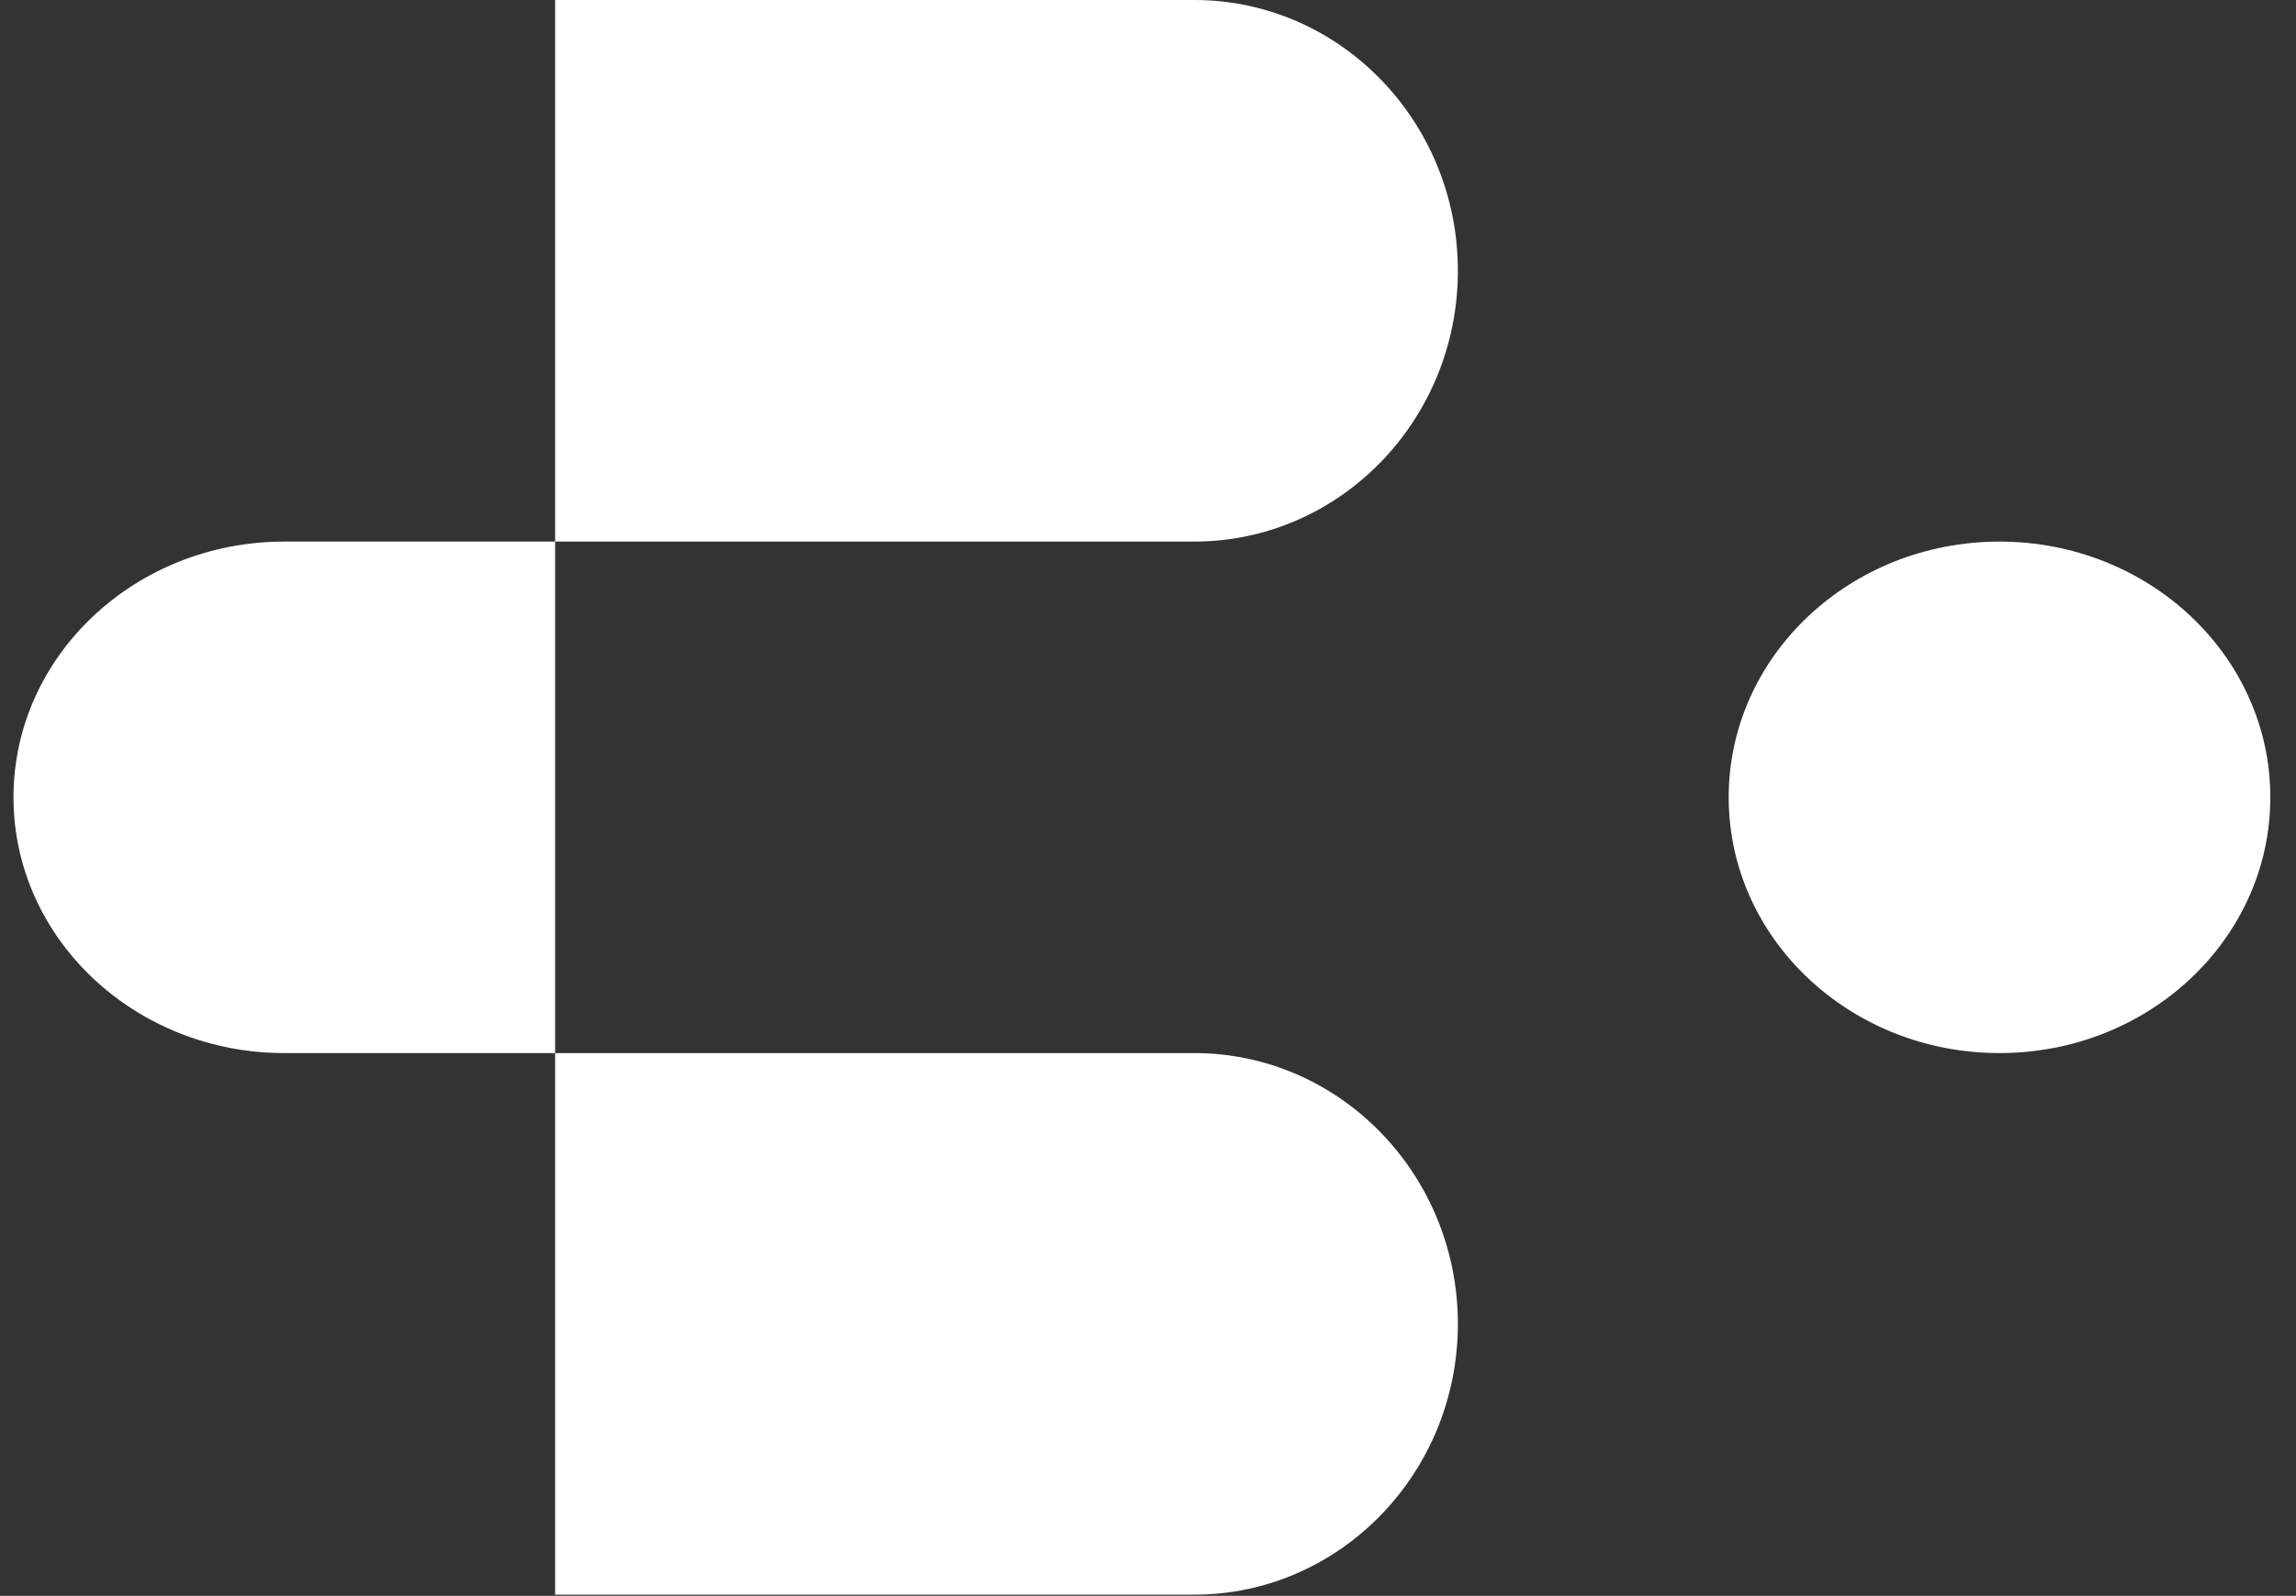
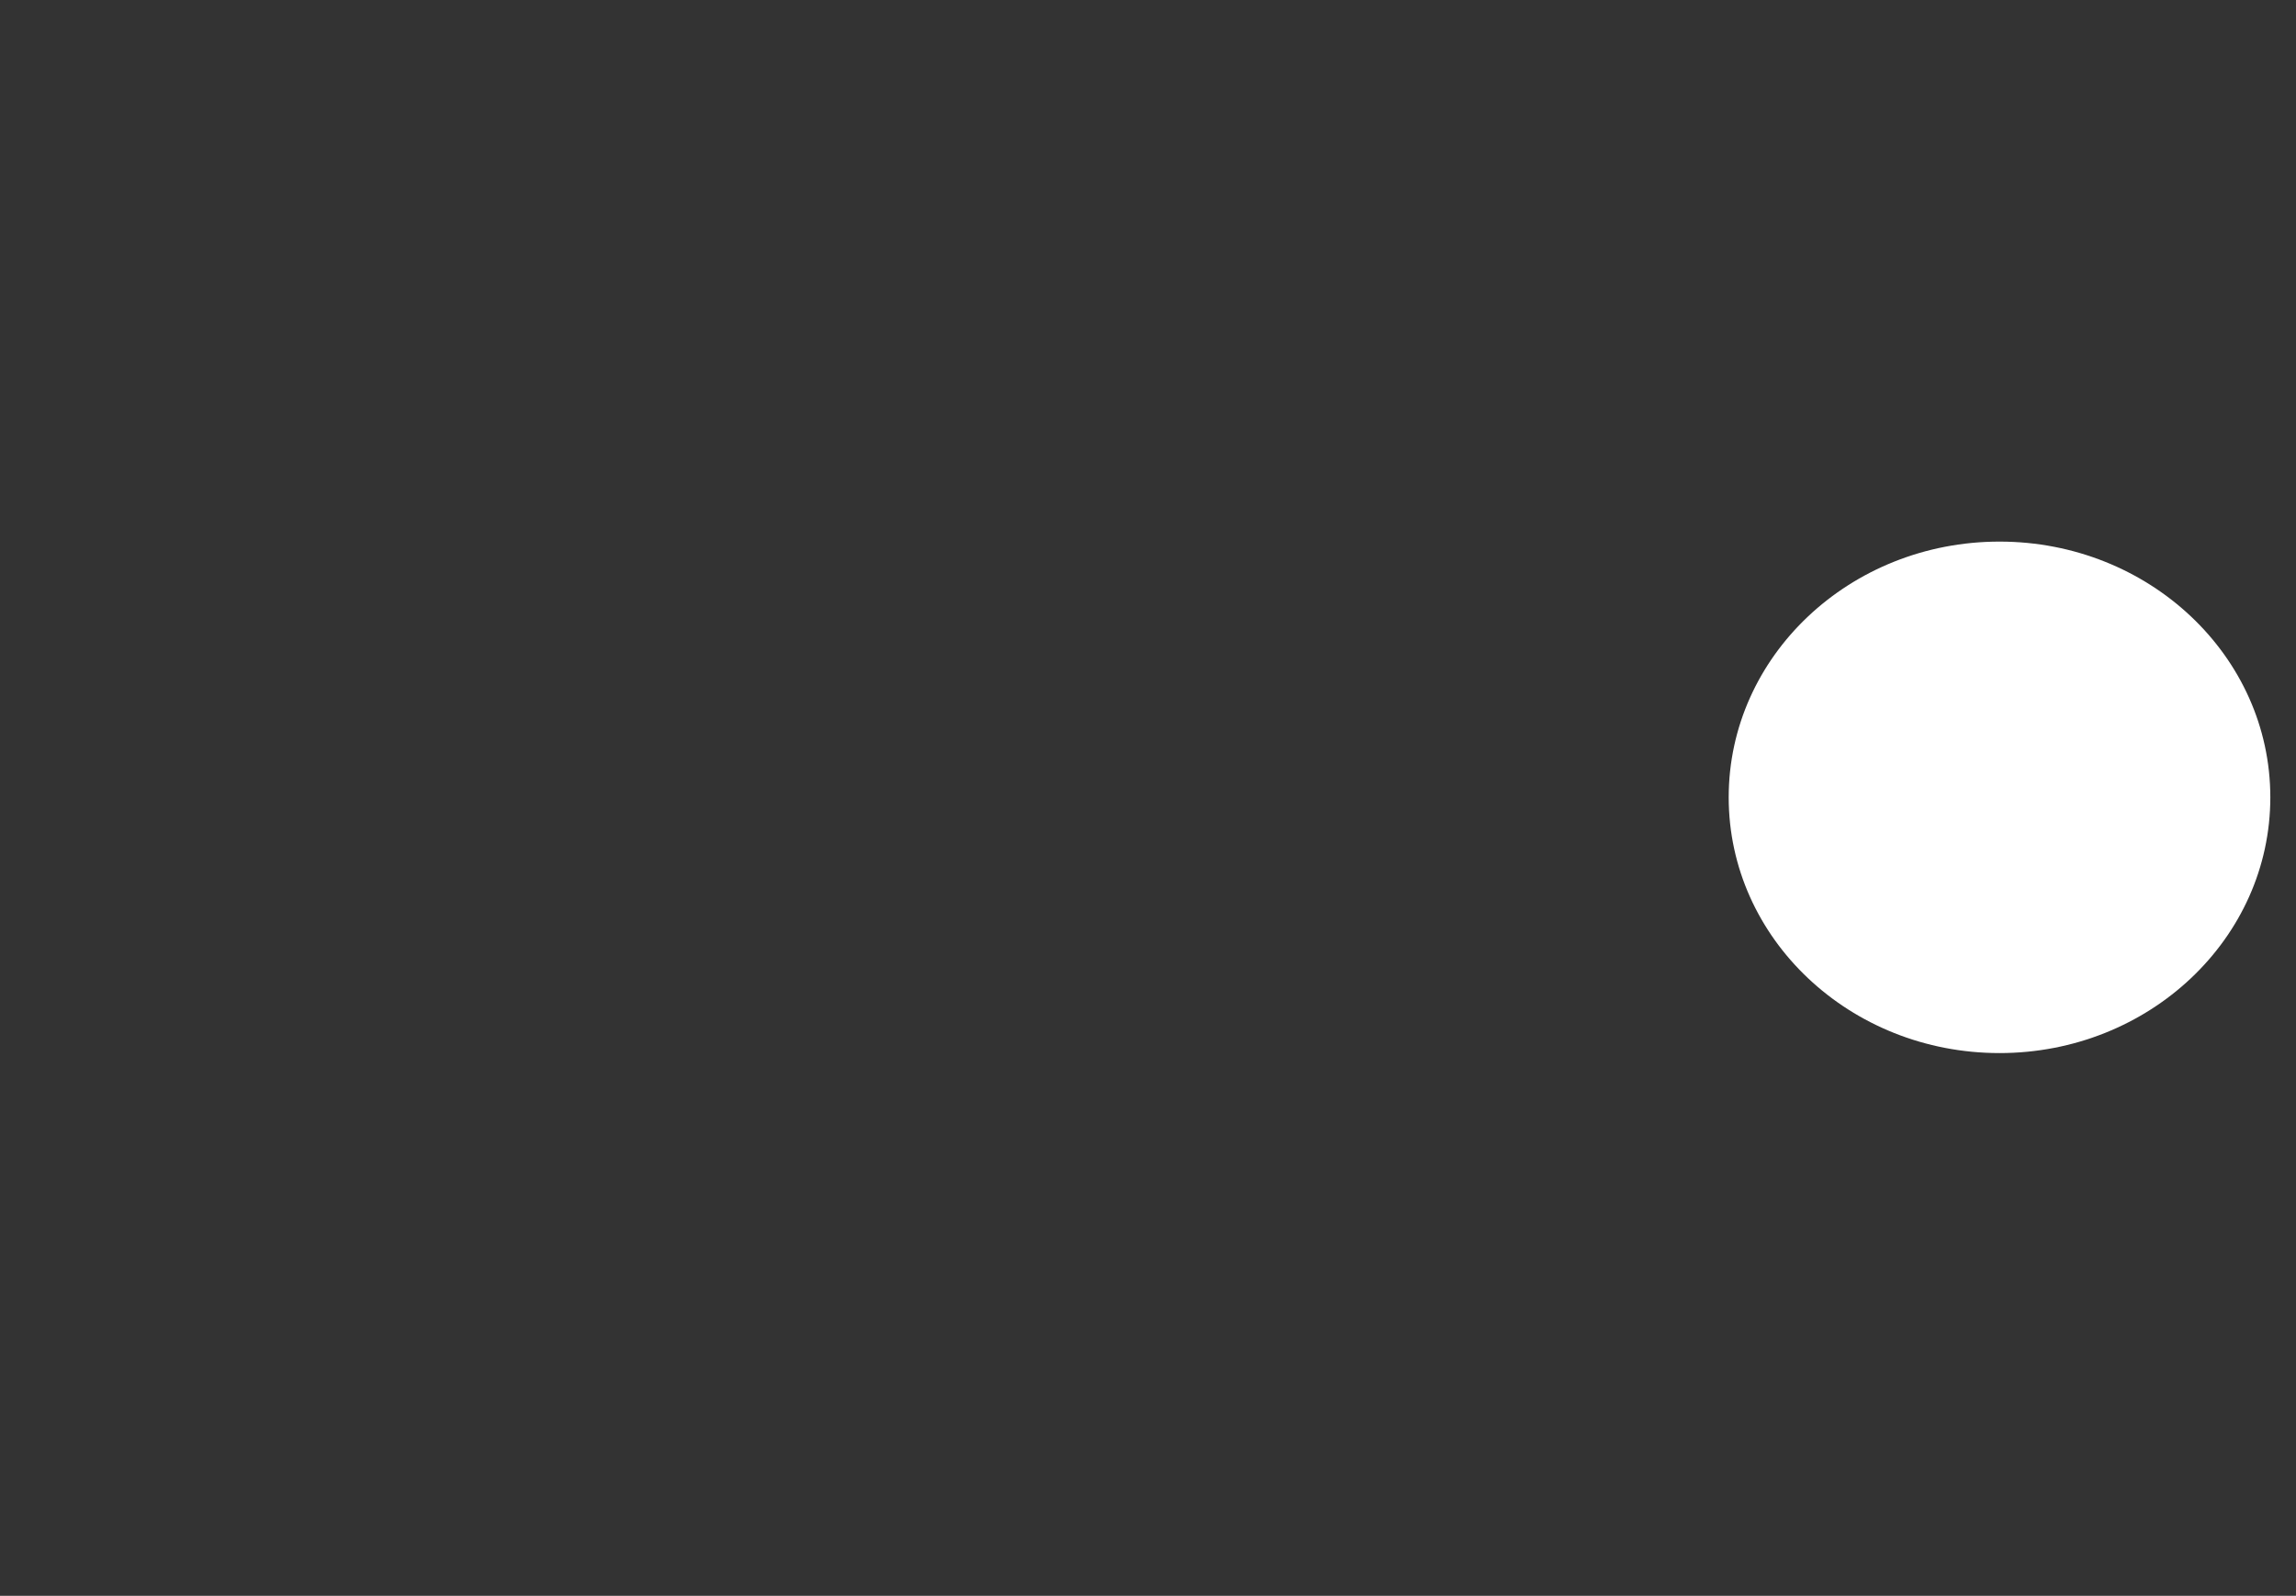
<svg xmlns="http://www.w3.org/2000/svg" width="82" height="57" viewBox="0 0 82 57" fill="none">
  <rect x="0" y="0" width="82" height="57" fill="#333333" stroke="none" />
-   <path d="M19.826 0H42.653C47.849 0 52.067 4.333 52.067 9.672C52.067 15.01 47.849 19.344 42.653 19.344H19.826V0Z" fill="white" />
-   <path d="M19.826 37.614H42.653C47.848 37.614 52.067 41.947 52.067 47.286C52.067 52.624 47.849 56.958 42.653 56.958H19.826V37.615V37.614Z" fill="white" />
-   <path d="M19.826 37.614H10.154C4.816 37.614 0.482 33.521 0.482 28.479C0.482 23.438 4.815 19.344 10.154 19.344H19.826L19.826 37.613V37.614Z" fill="white" />
  <path d="M71.411 37.614C76.753 37.614 81.083 33.525 81.083 28.479C81.083 23.434 76.753 19.345 71.411 19.345C66.069 19.345 61.739 23.434 61.739 28.479C61.739 33.525 66.069 37.614 71.411 37.614Z" fill="white" />
</svg>